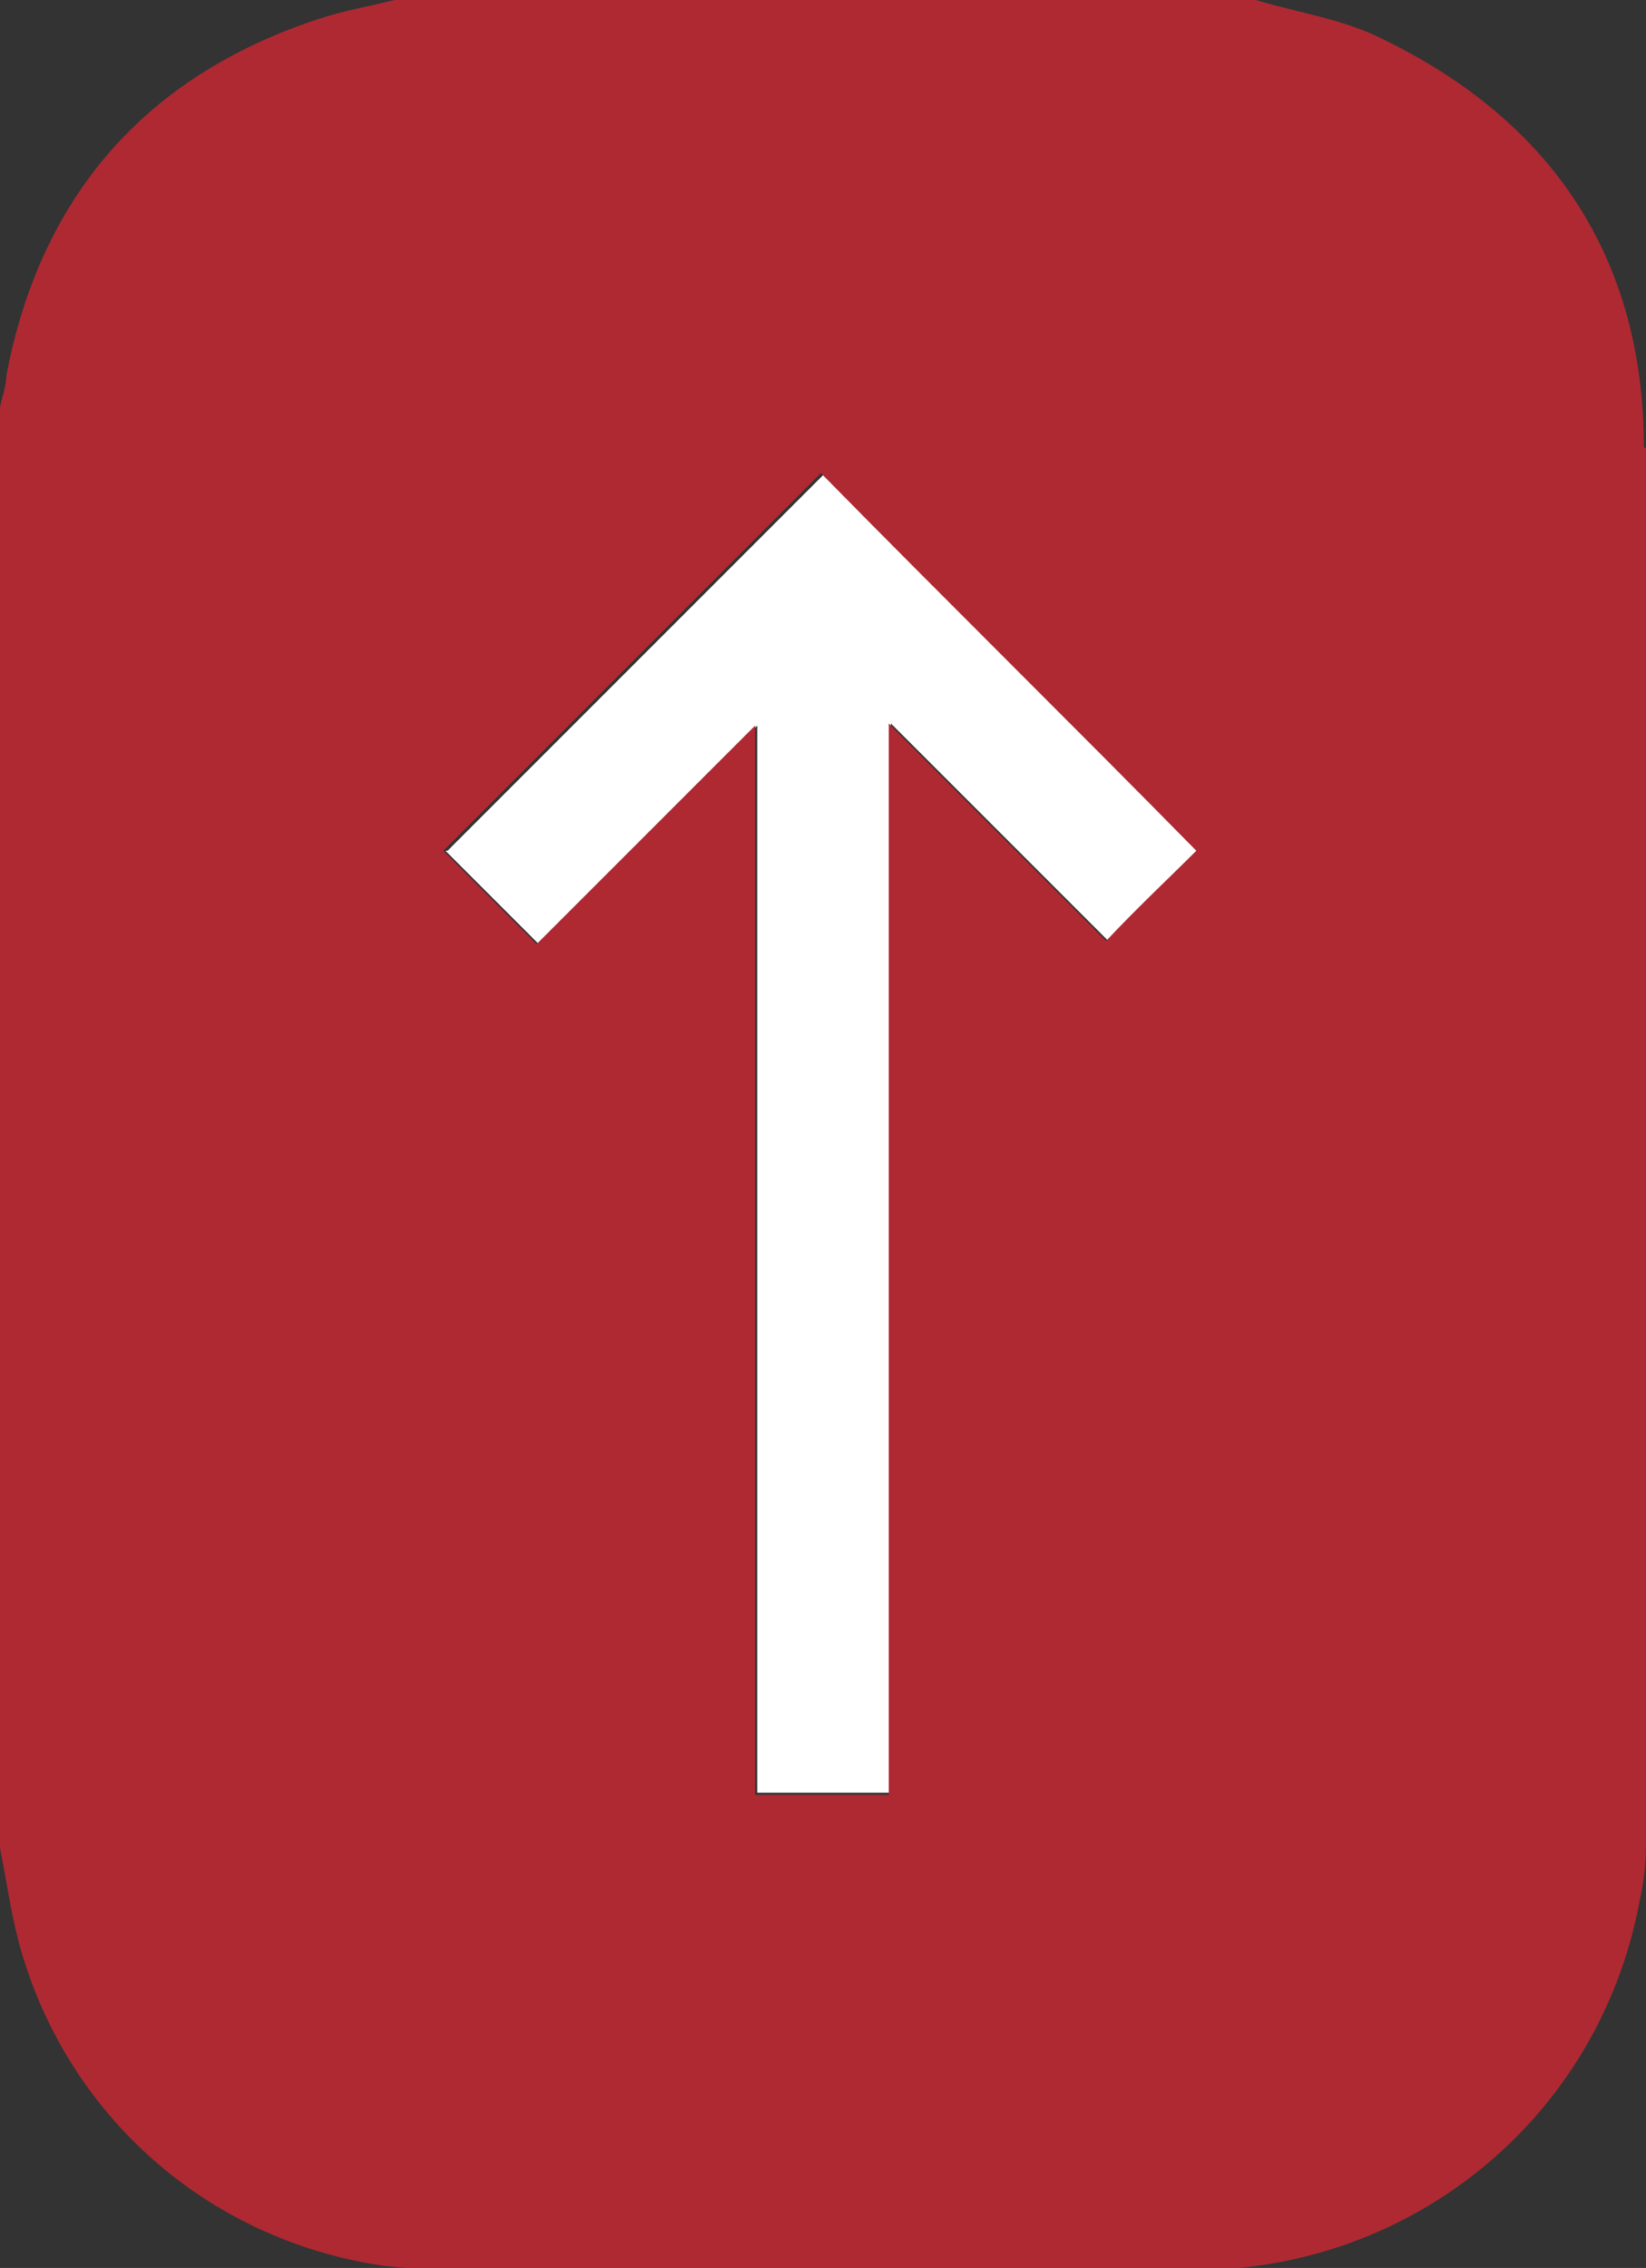
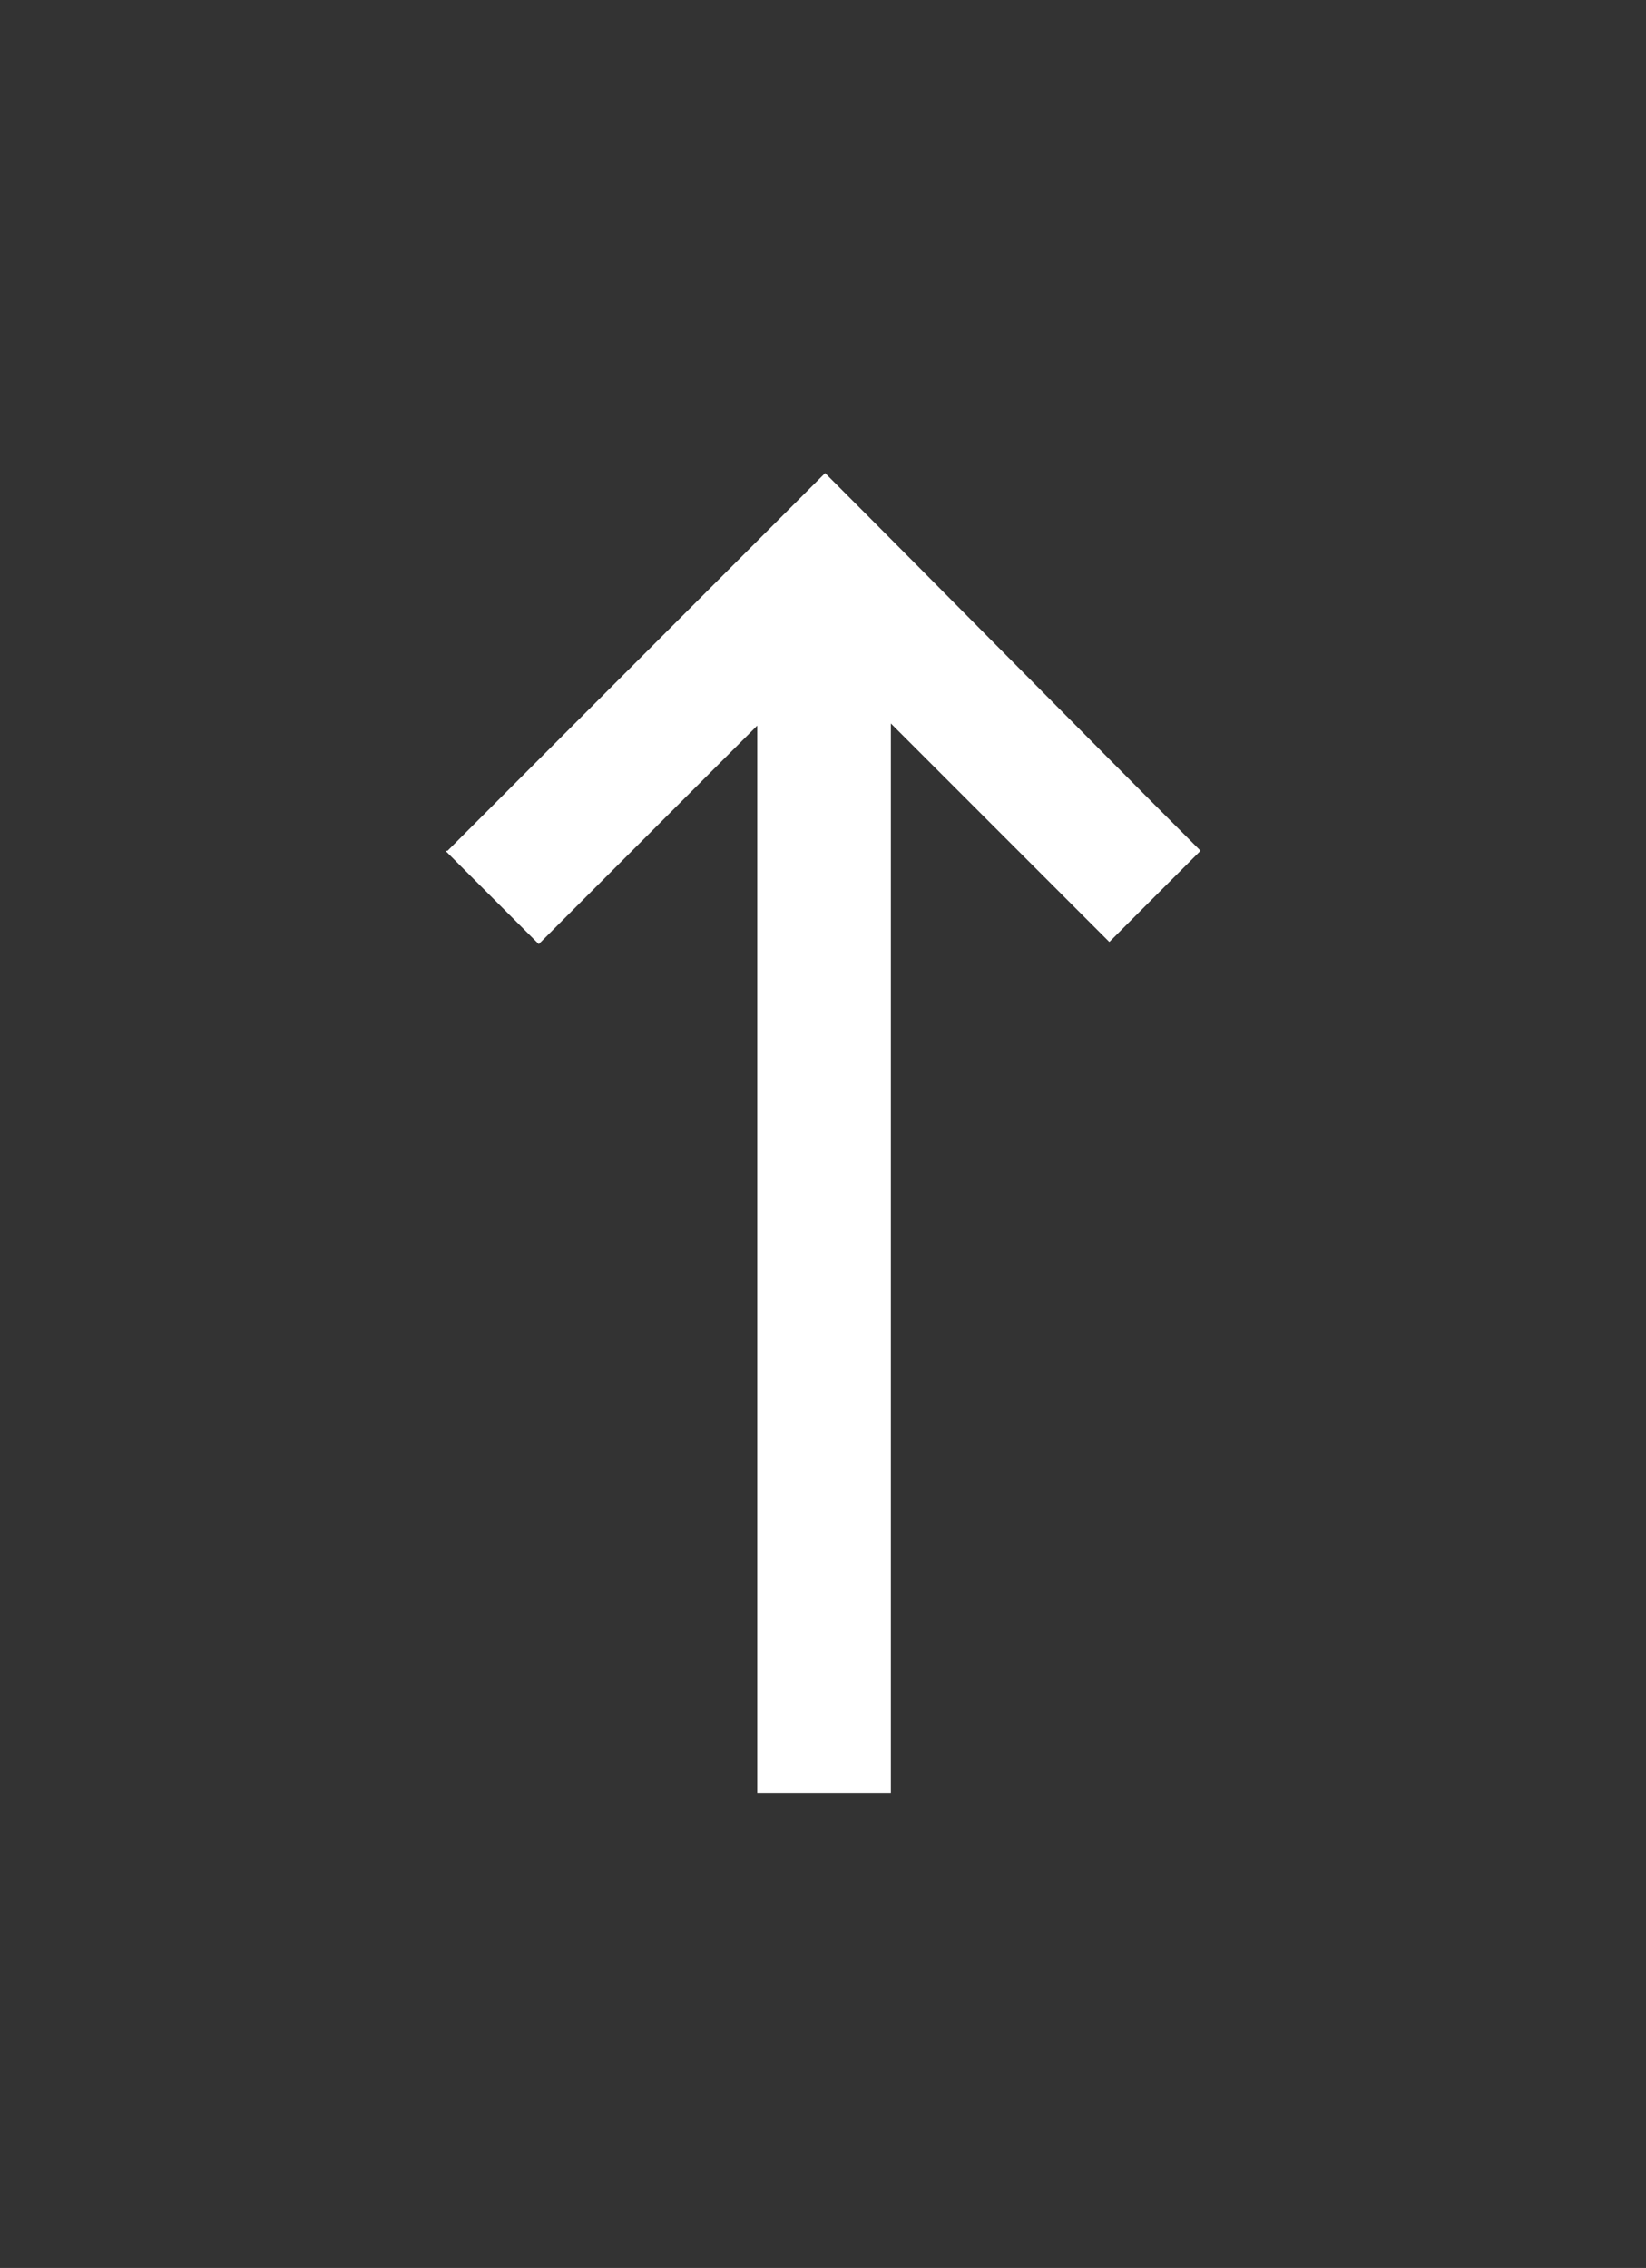
<svg xmlns="http://www.w3.org/2000/svg" id="_層_1" width="77.6" height="106.9" viewBox="0 0 77.6 106.9">
  <rect x="0" y="0" width="77.6" height="106.9" fill="#333333" stroke="none" />
  <defs>
    <style>.cls-1{fill:#fff;}.cls-2{fill:#af2932;}</style>
  </defs>
  <path class="cls-1" d="M21,40.1c1.4,1.4,2.8,2.8,4.4,4.4,3.4-3.4,6.8-6.8,10.3-10.3v50.3h6.3V34.1c3.6,3.6,7,7,10.3,10.3,1.5-1.5,3-3,4.3-4.3-5.9-5.9-11.8-11.9-17.7-17.8-5.9,5.9-11.9,11.9-17.8,17.8Z" />
-   <path class="cls-2" d="M77.5,21.1c0-8.9-4.3-15.4-12.4-19.3-1.8-.9-3.9-1.2-5.9-1.8H18.6c-1.2,.3-2.4,.5-3.6,.9C6.8,3.6,1.9,9.3,.3,17.7c0,.5-.2,1-.3,1.5V87.1c.3,1.5,.5,3,.9,4.5,2.2,8.1,8.9,14,17.2,15.2,1,.1,2.1,.2,3.1,.2,11.7,0,23.4,0,35.1,0,10.3,0,19.1-7.2,21-17.4,.2-.9,.3-1.8,.3-2.7,0-21.9,0-43.8,0-65.8Zm-25.3,23.3c-3.3-3.3-6.7-6.7-10.3-10.3v50.5h-6.3V34.2c-3.5,3.5-6.9,6.9-10.3,10.3-1.6-1.6-3-3-4.4-4.4,5.9-5.9,11.9-11.9,17.8-17.8,5.9,6,11.9,11.9,17.7,17.8-1.3,1.3-2.8,2.7-4.3,4.3Z" />
</svg>